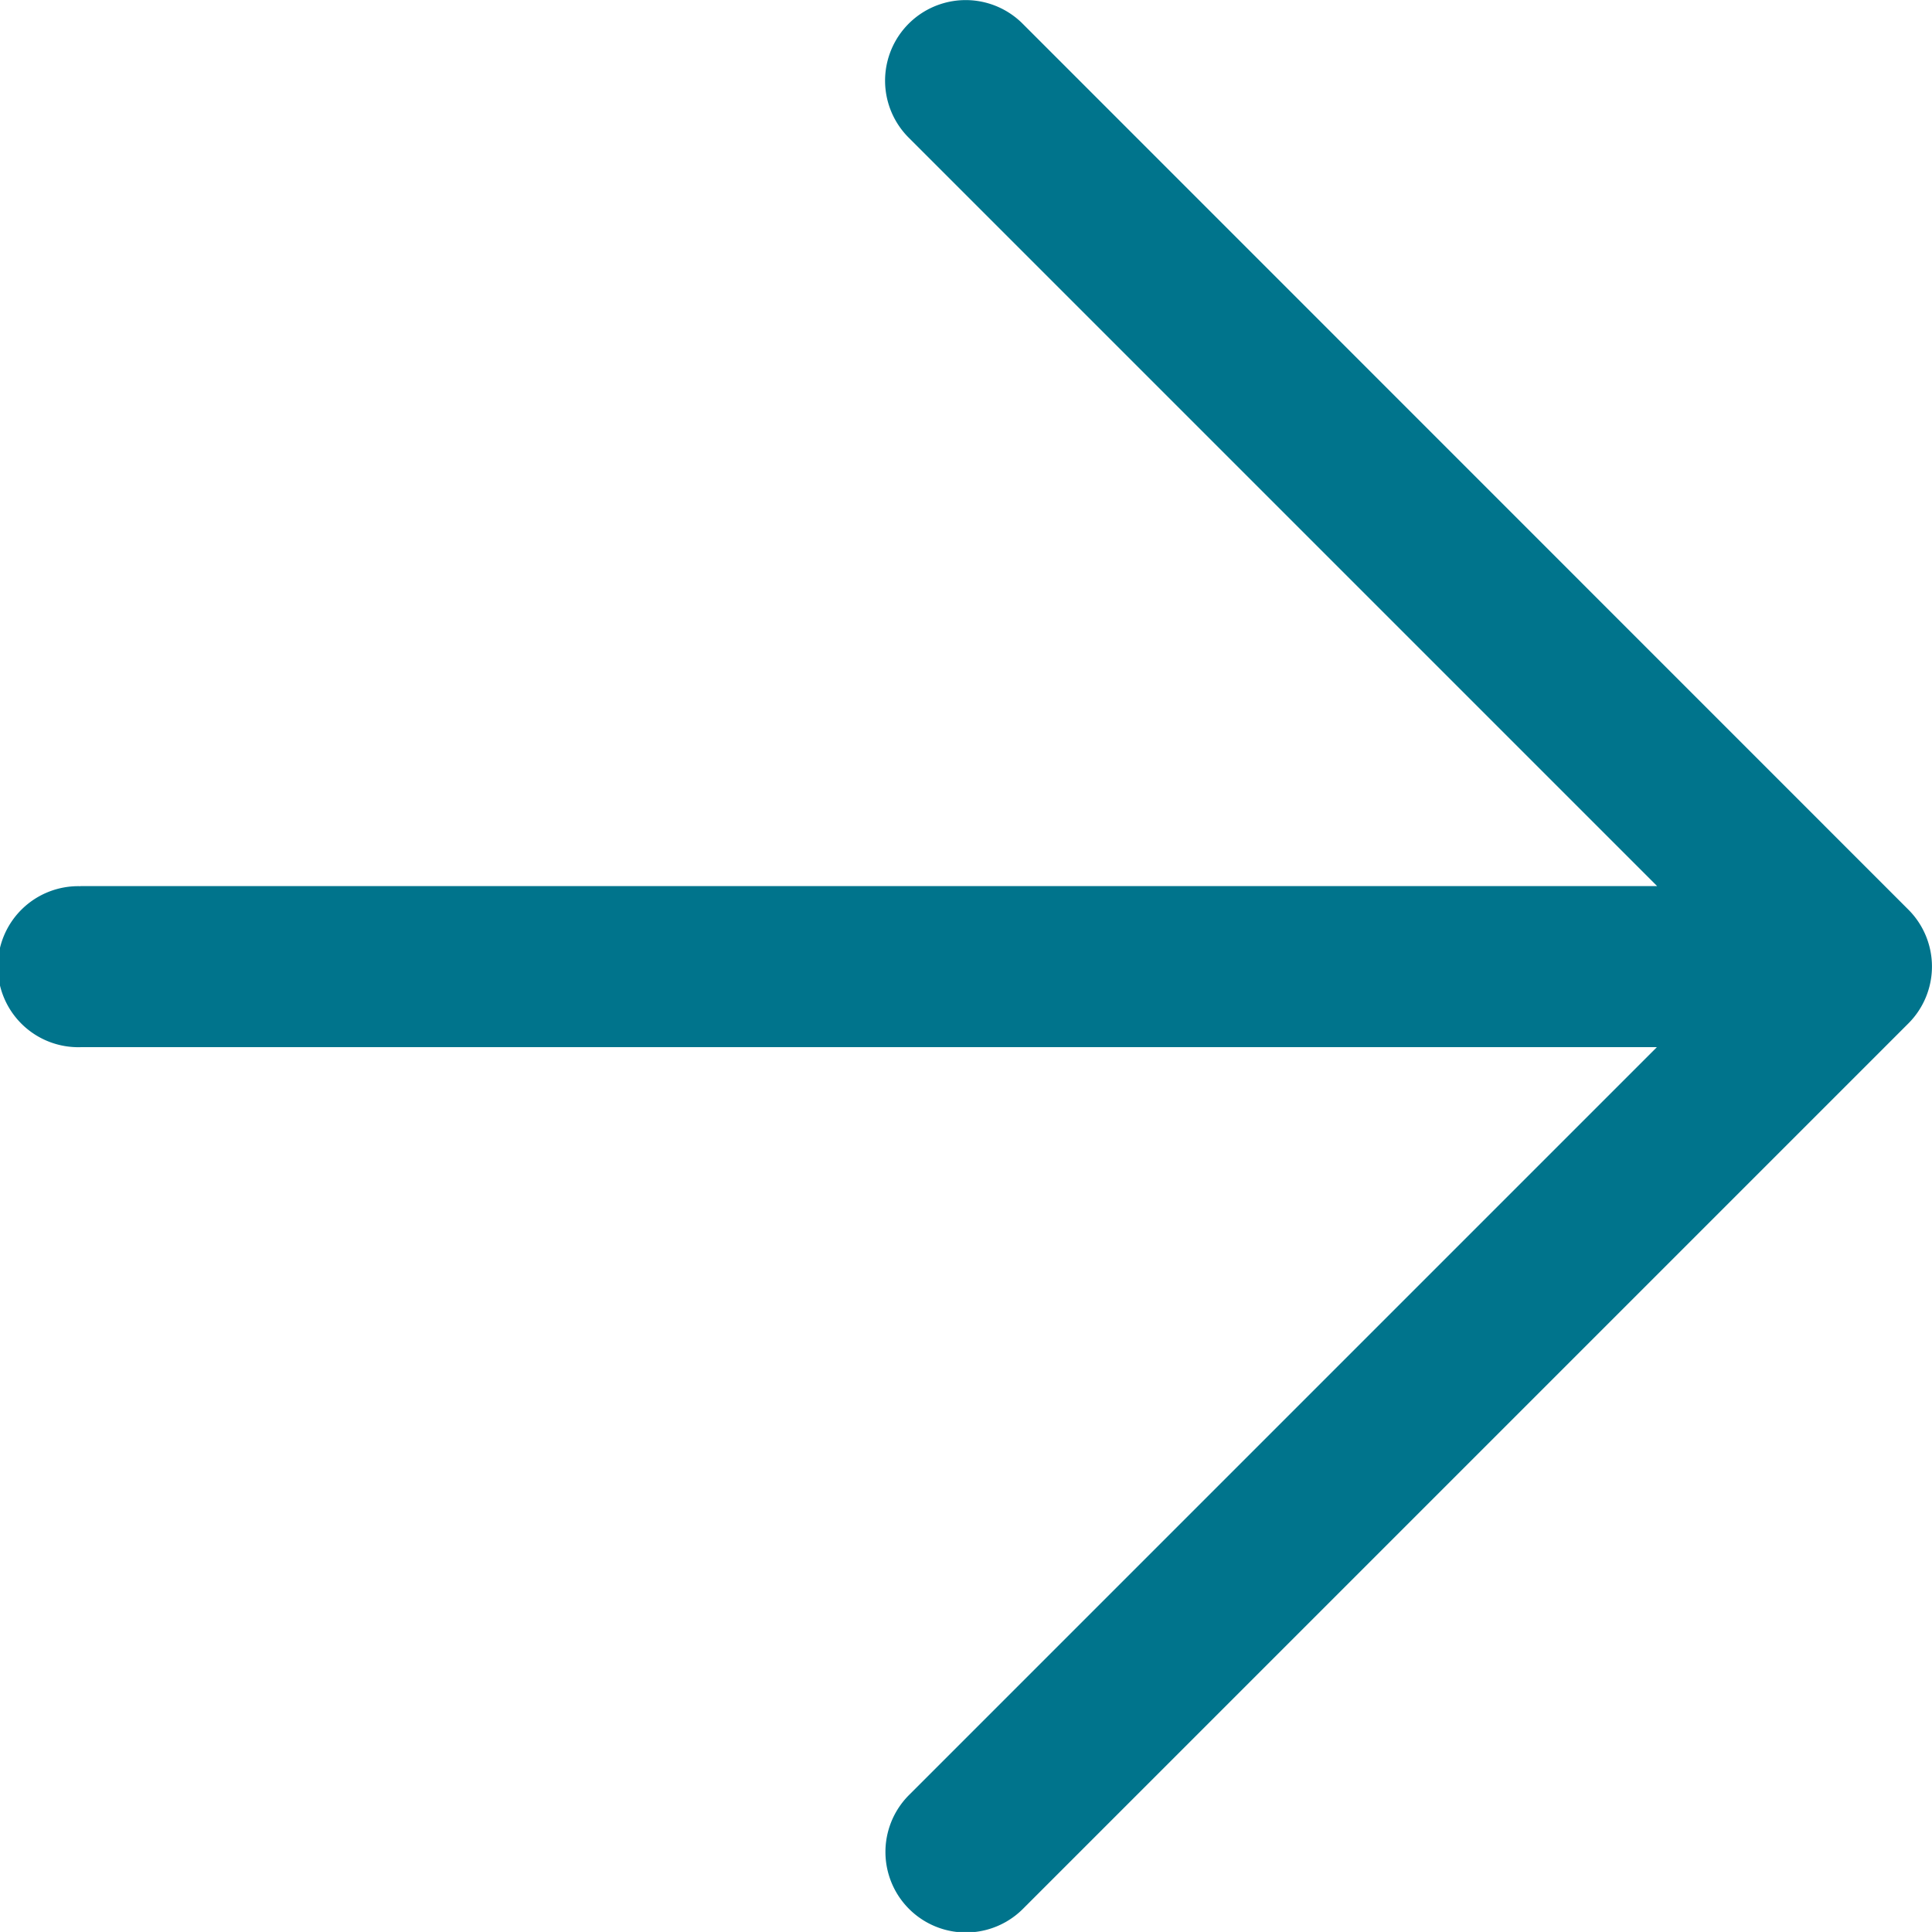
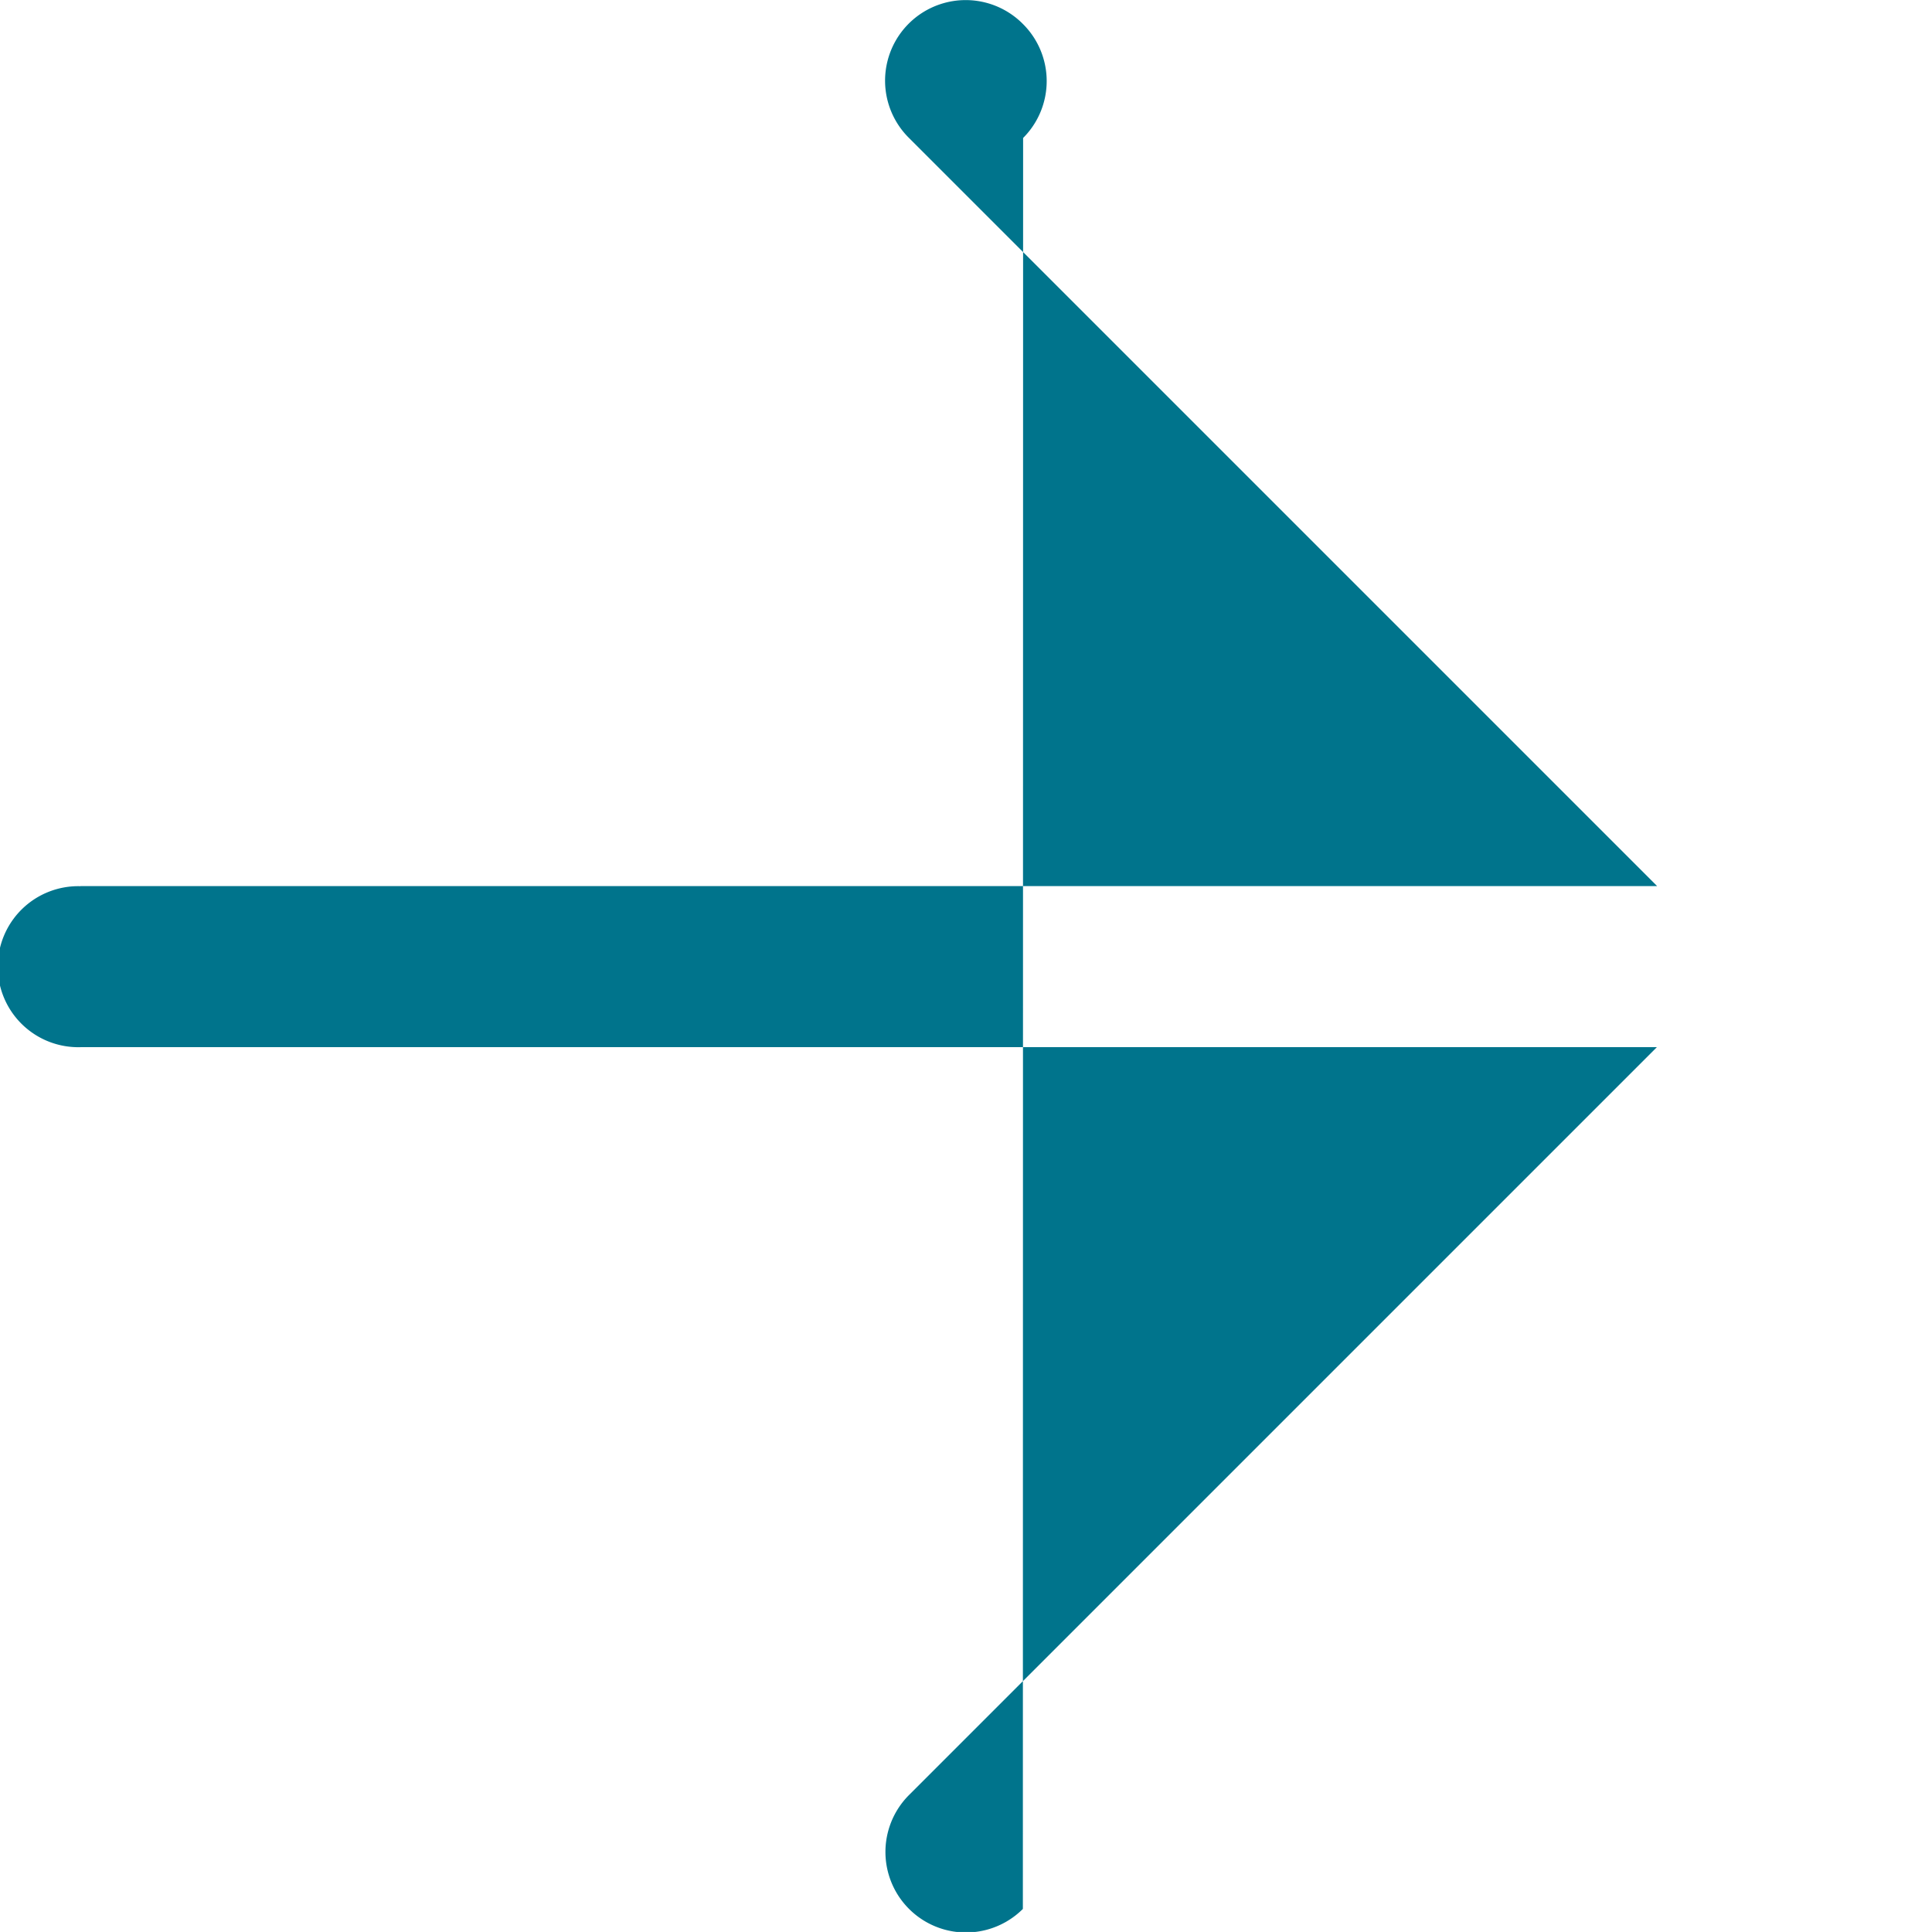
<svg xmlns="http://www.w3.org/2000/svg" width="31.003" height="31.002" viewBox="0 0 31.003 31.002">
-   <path id="Pfad_48" data-name="Pfad 48" d="M7.292,20.215h25.3l-12-12A1.292,1.292,0,1,1,22.4,6.366l.018.018L36.624,20.593a1.291,1.291,0,0,1,0,1.826h0L22.414,36.629A1.292,1.292,0,0,1,20.588,34.8l12-12H7.292a1.292,1.292,0,1,1,0-2.583Z" transform="translate(-6 -5.996)" fill="#00748c" />
+   <path id="Pfad_48" data-name="Pfad 48" d="M7.292,20.215h25.3l-12-12A1.292,1.292,0,1,1,22.4,6.366l.018.018a1.291,1.291,0,0,1,0,1.826h0L22.414,36.629A1.292,1.292,0,0,1,20.588,34.8l12-12H7.292a1.292,1.292,0,1,1,0-2.583Z" transform="translate(-6 -5.996)" fill="#00748c" />
</svg>